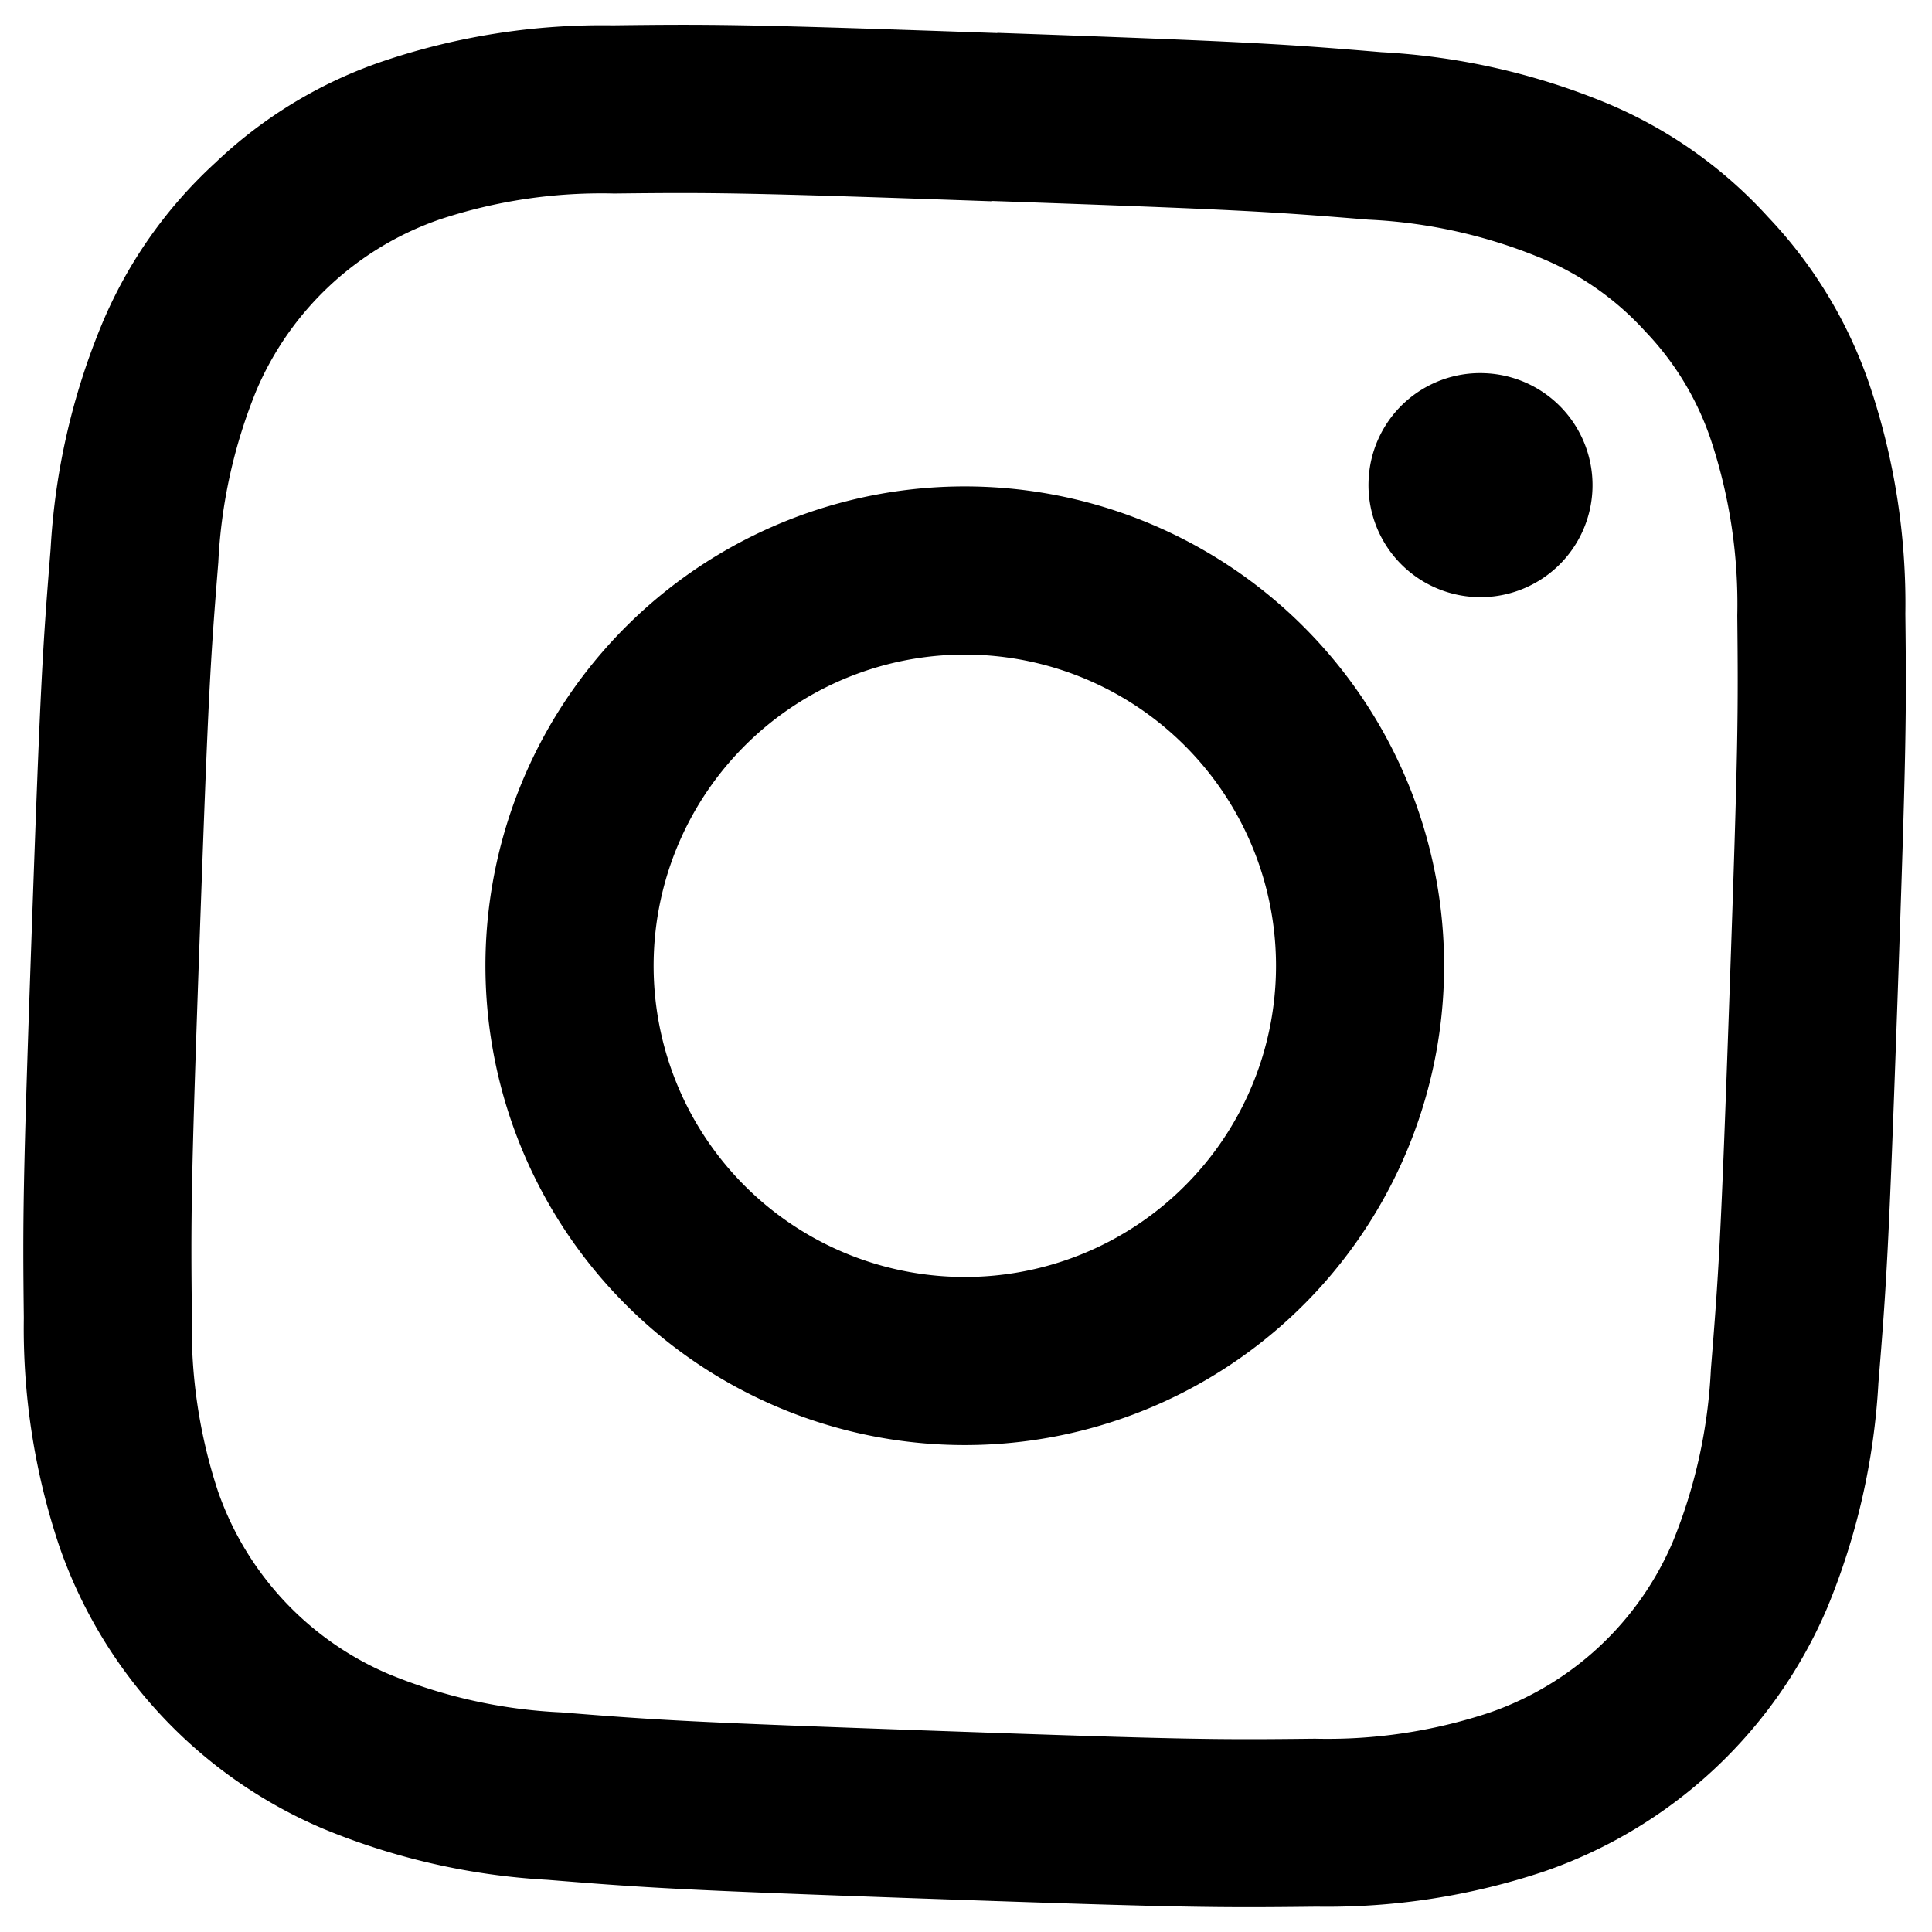
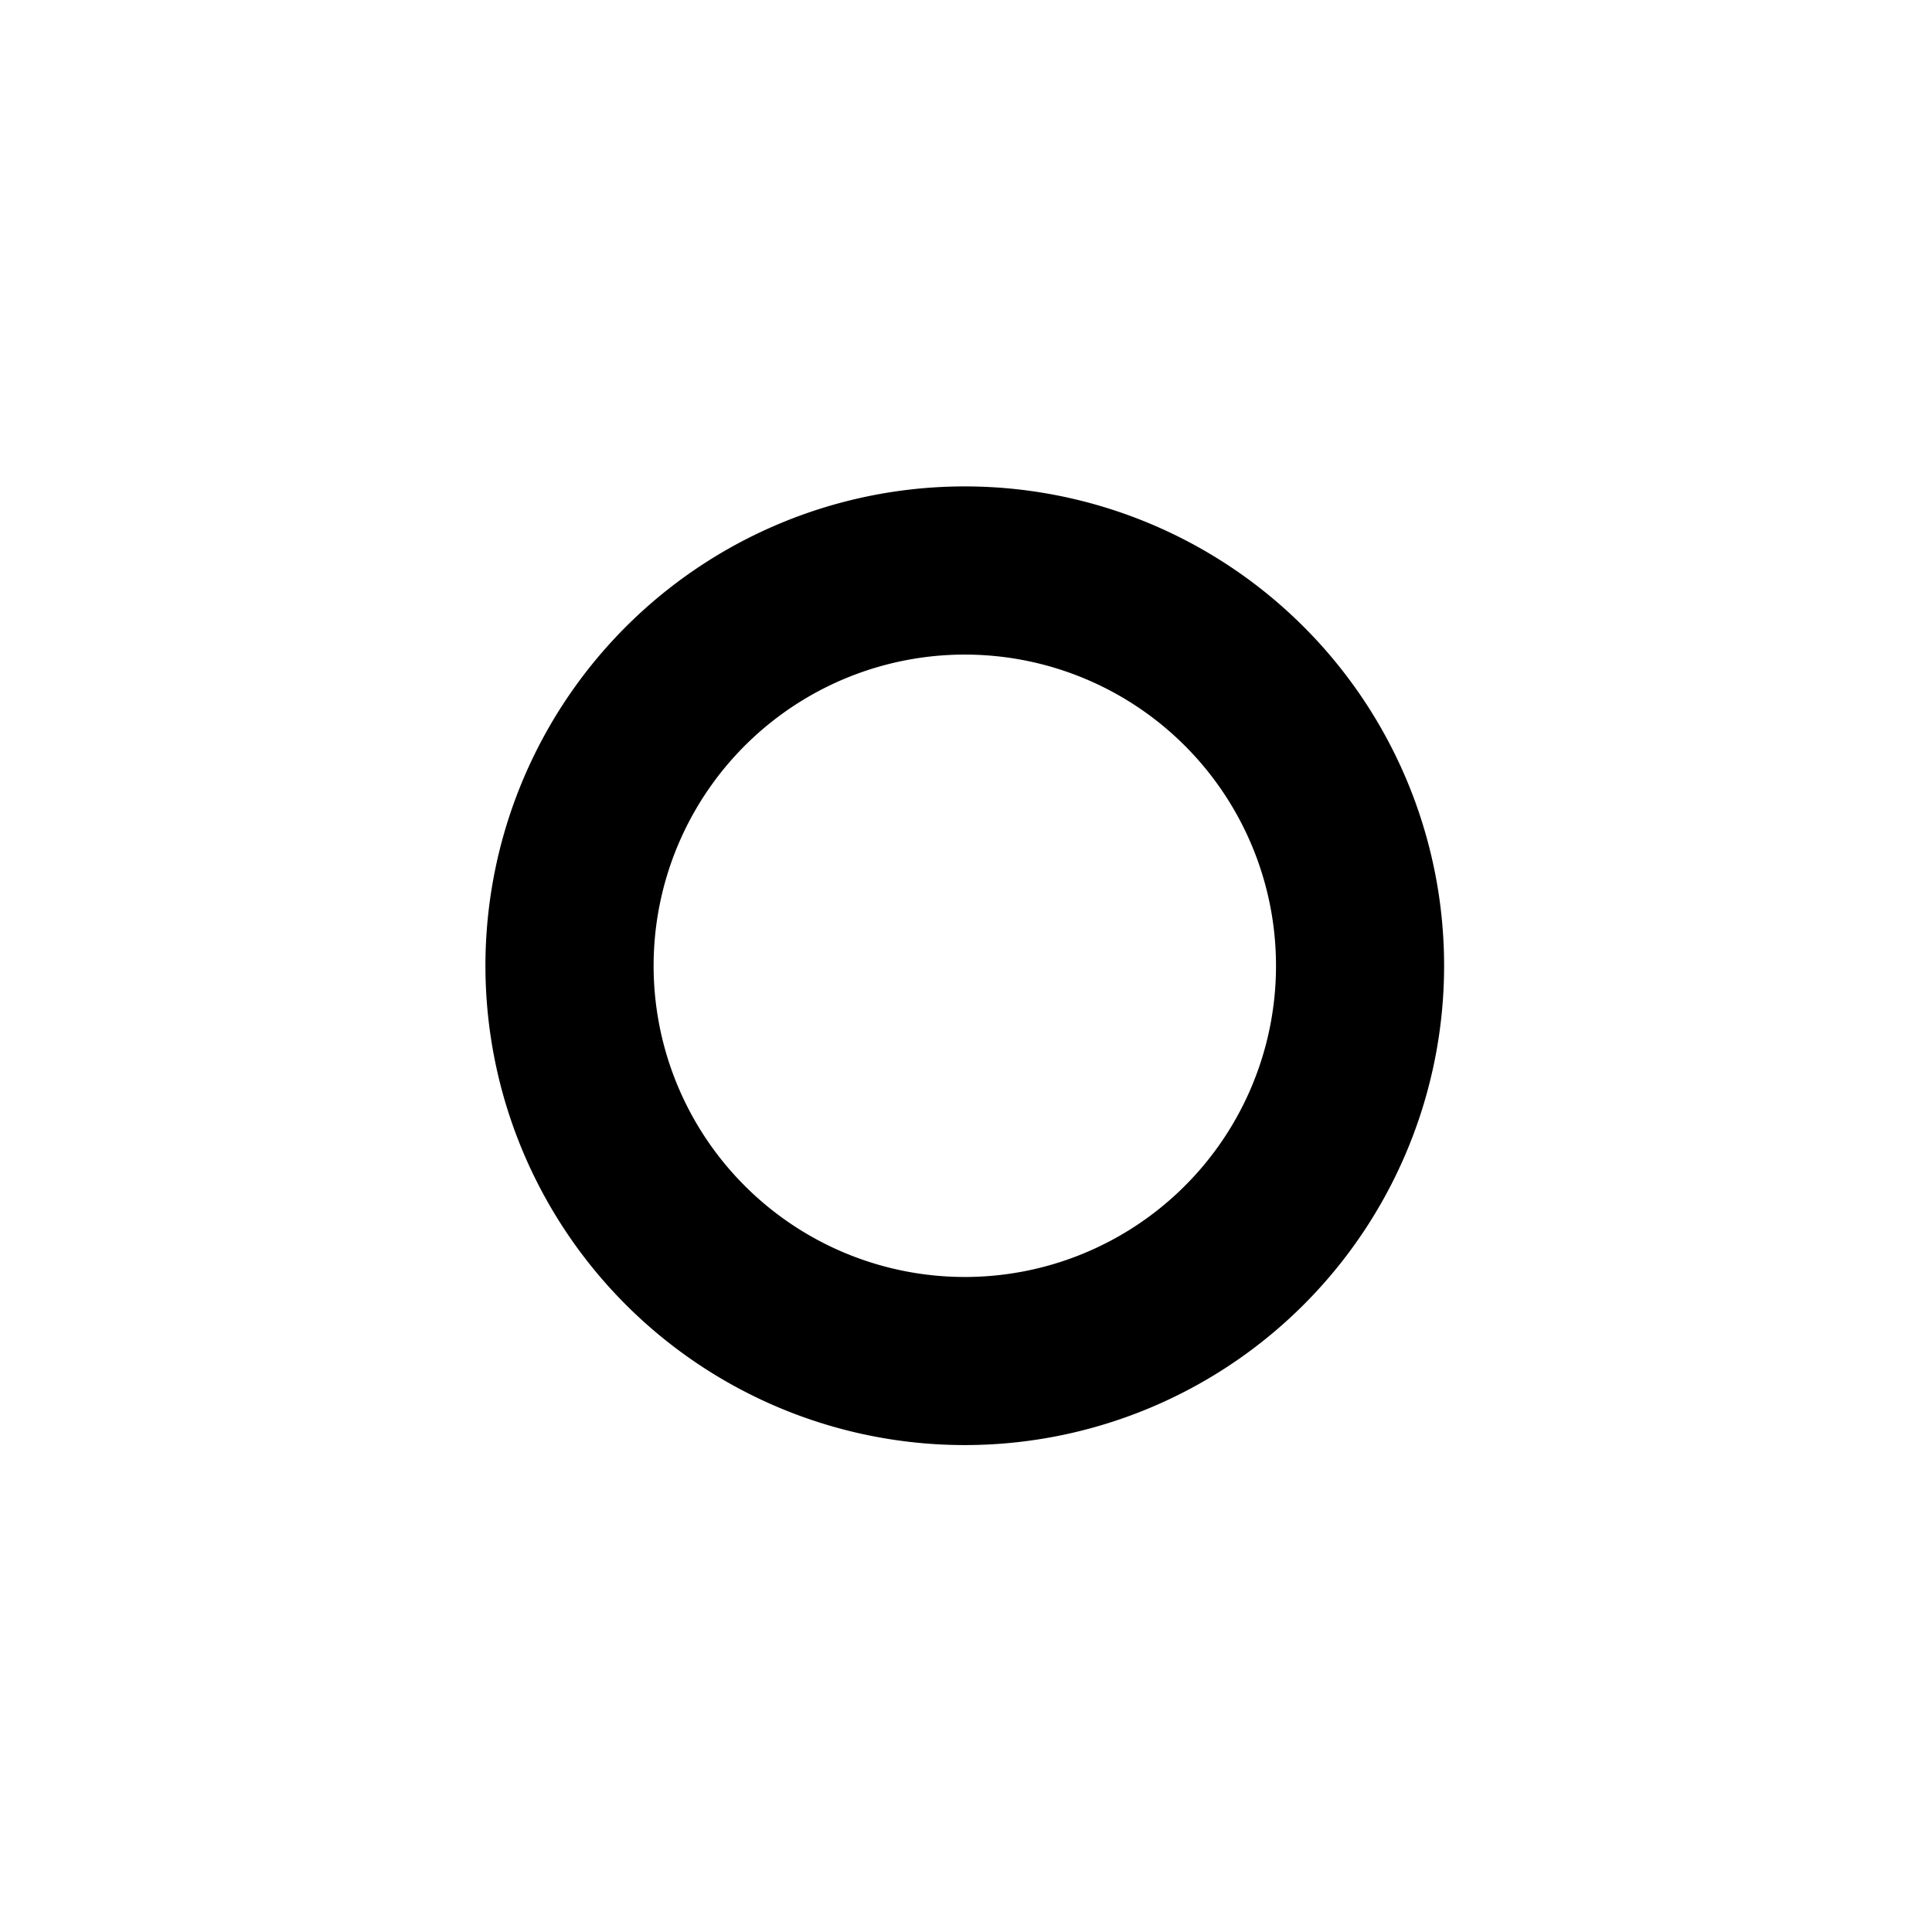
<svg xmlns="http://www.w3.org/2000/svg" width="25.957" height="25.955">
  <g data-name="Сгруппировать 449">
-     <path d="M13.32 2.7c3.348.117 3.743.143 5.063.251a6.9 6.9 0 0 1 2.313.513 3.9 3.9 0 0 1 1.407.987 3.9 3.9 0 0 1 .889 1.476 7 7 0 0 1 .349 2.343c.013 1.325.013 1.722-.104 5.07s-.145 3.743-.251 5.062a7 7 0 0 1-.512 2.314 4.15 4.15 0 0 1-2.463 2.294 6.9 6.9 0 0 1-2.344.35c-1.323.015-1.72.013-5.068-.105s-3.742-.143-5.062-.249a6.9 6.9 0 0 1-2.314-.514 4.15 4.15 0 0 1-2.296-2.461 7 7 0 0 1-.349-2.344c-.014-1.323-.014-1.722.104-5.067s.145-3.743.251-5.065a7 7 0 0 1 .512-2.31 4.15 4.15 0 0 1 2.463-2.297A6.9 6.9 0 0 1 8.252 2.6c1.323-.015 1.72-.013 5.067.104M13.4.444C9.993.324 9.566.324 8.229.34a9.2 9.2 0 0 0-3.064.476 6.1 6.1 0 0 0-2.27 1.369A6.15 6.15 0 0 0 1.37 4.353a9.2 9.2 0 0 0-.69 3.021C.573 8.71.544 9.136.425 12.541s-.12 3.83-.105 5.169a9.2 9.2 0 0 0 .476 3.062 6.4 6.4 0 0 0 3.537 3.794 9.2 9.2 0 0 0 3.023.69c1.334.108 1.762.137 5.164.256s3.833.12 5.17.105a9.2 9.2 0 0 0 3.064-.476 6.4 6.4 0 0 0 3.794-3.536 9.2 9.2 0 0 0 .689-3.022c.109-1.336.138-1.762.257-5.164s.12-3.833.105-5.172a9.2 9.2 0 0 0-.476-3.062 6.15 6.15 0 0 0-1.369-2.27 6.1 6.1 0 0 0-2.165-1.528A9.2 9.2 0 0 0 18.56.701C17.23.59 16.805.561 13.4.441Z" data-name="Контур 768" />
    <path d="M13.188 6.539a6.44 6.44 0 1 0 6.21 6.662 6.44 6.44 0 0 0-6.21-6.662m-.372 10.615a4.181 4.181 0 1 1 4.325-4.032 4.18 4.18 0 0 1-4.325 4.032" data-name="Контур 769" />
-     <path d="M19.943 5.014a1.505 1.505 0 1 1-1.556 1.45 1.5 1.5 0 0 1 1.556-1.45" data-name="Контур 770" />
  </g>
</svg>